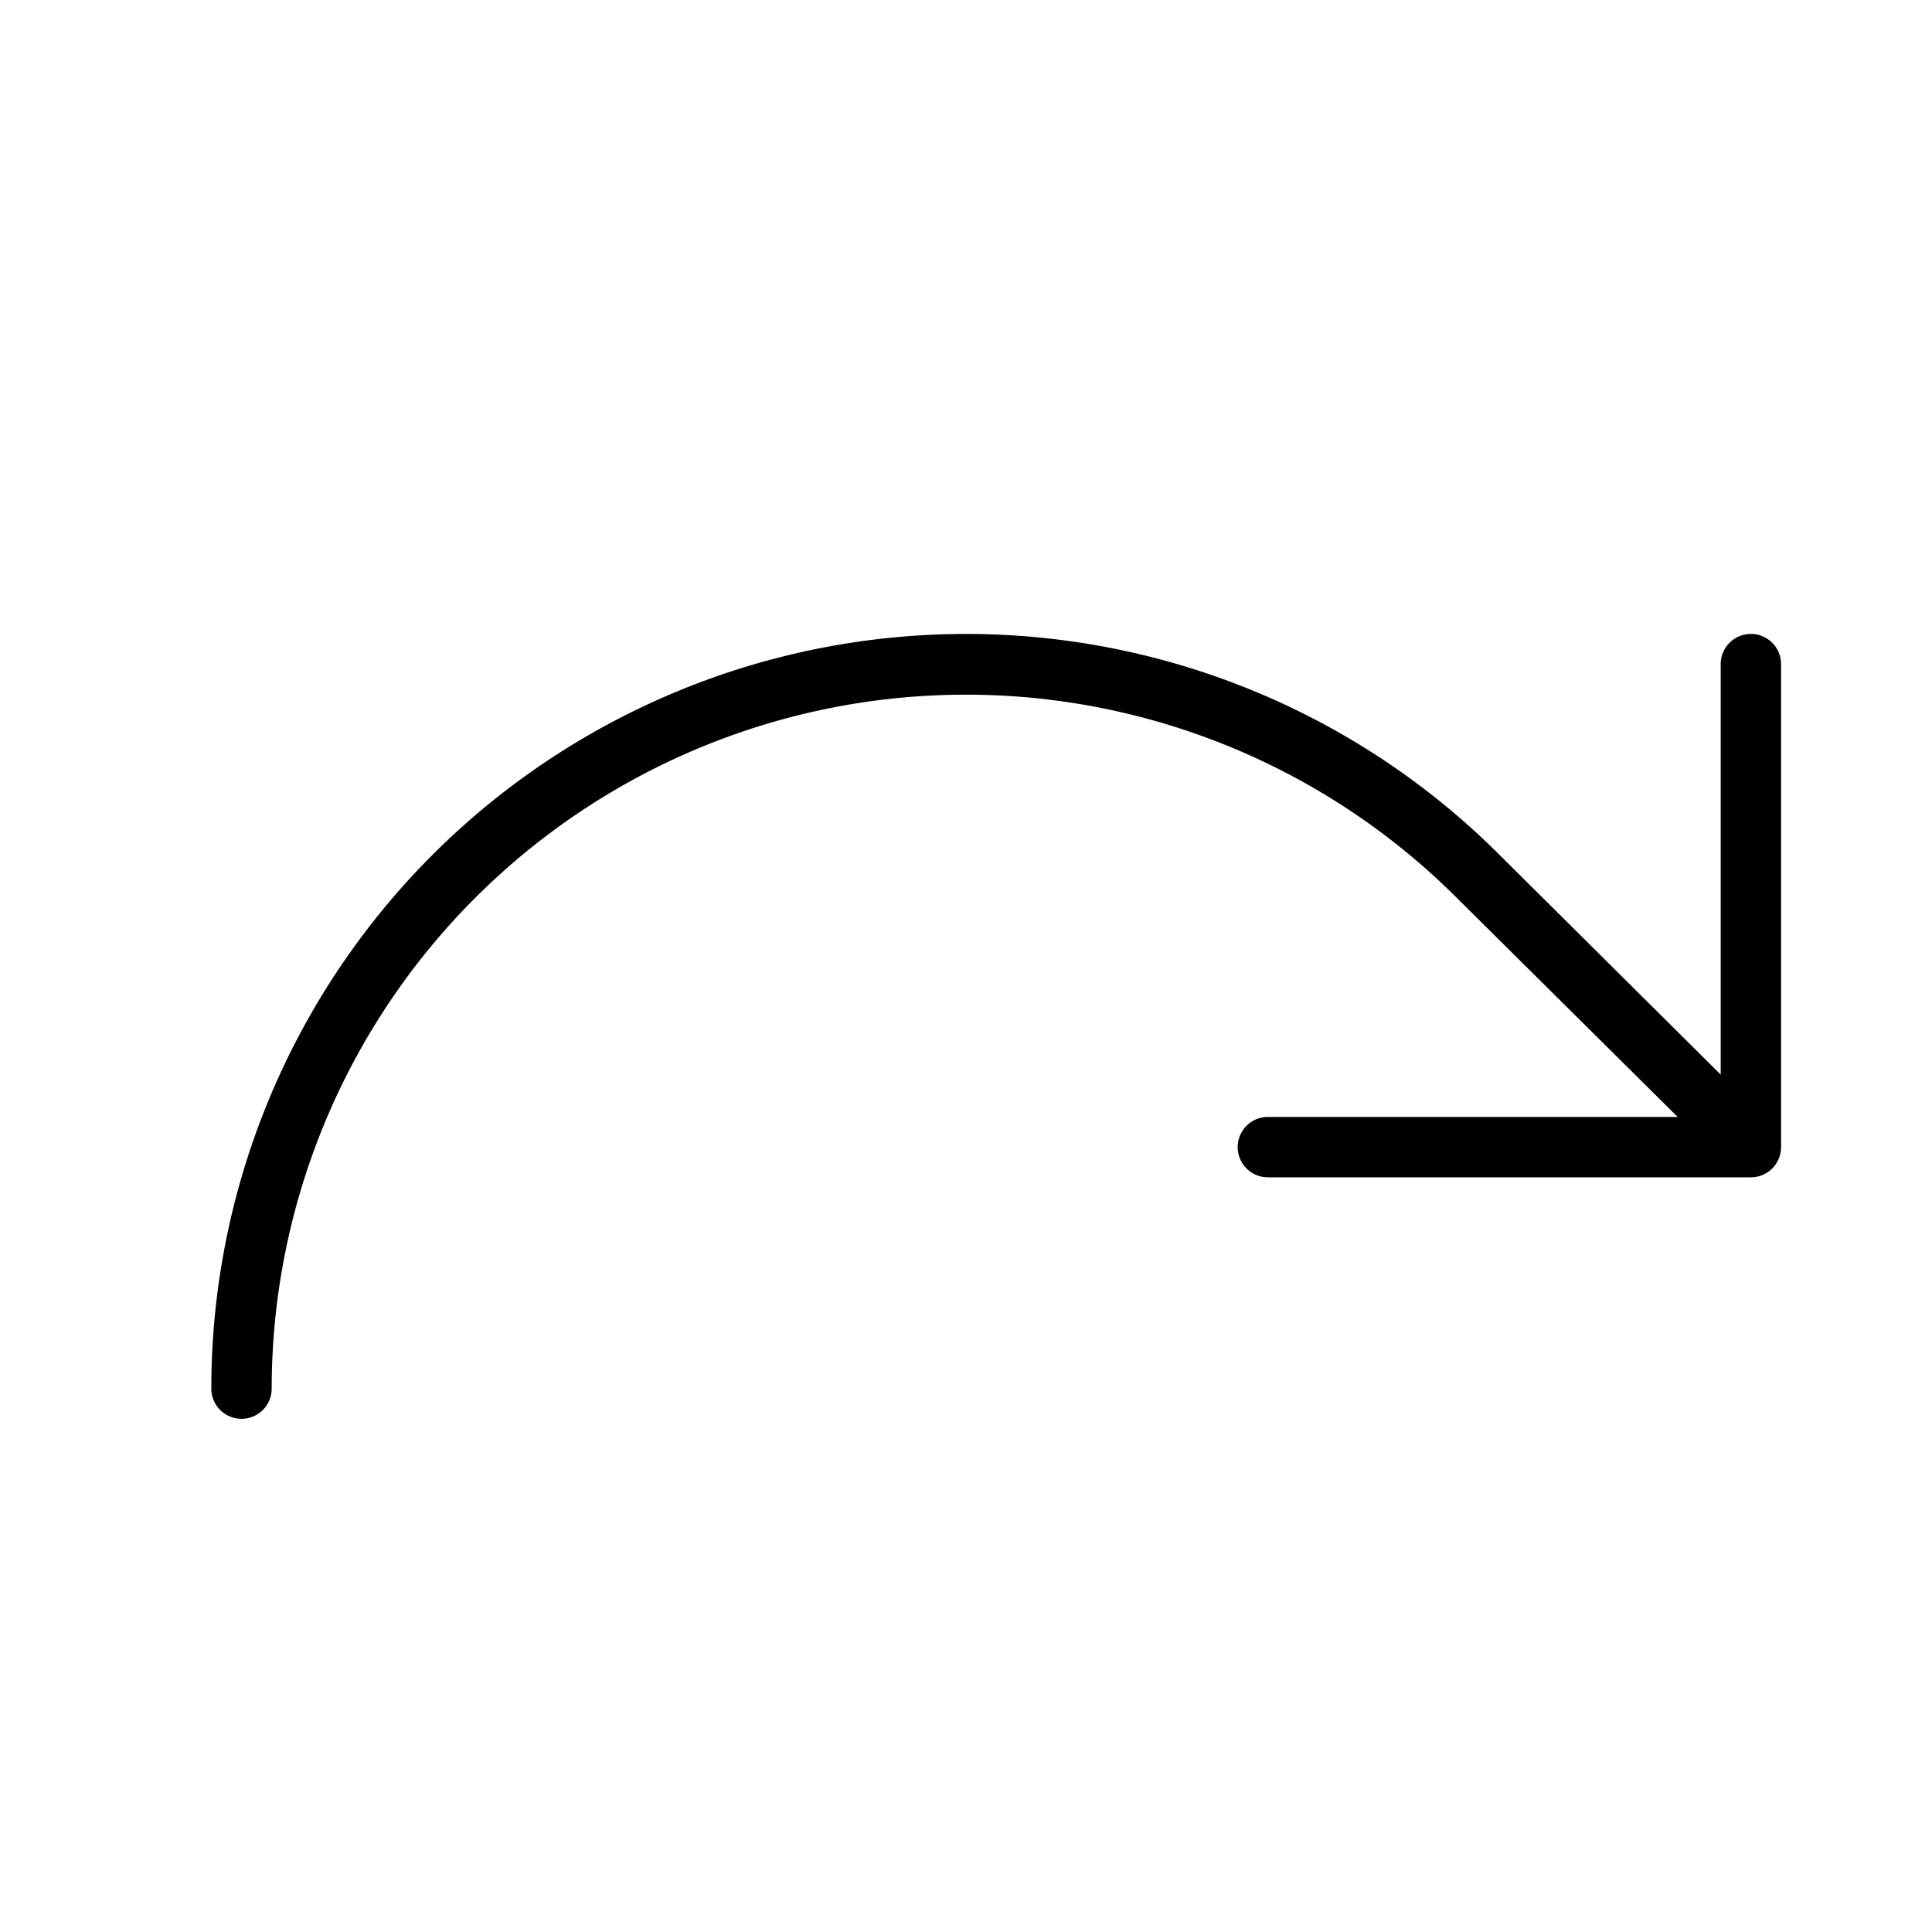
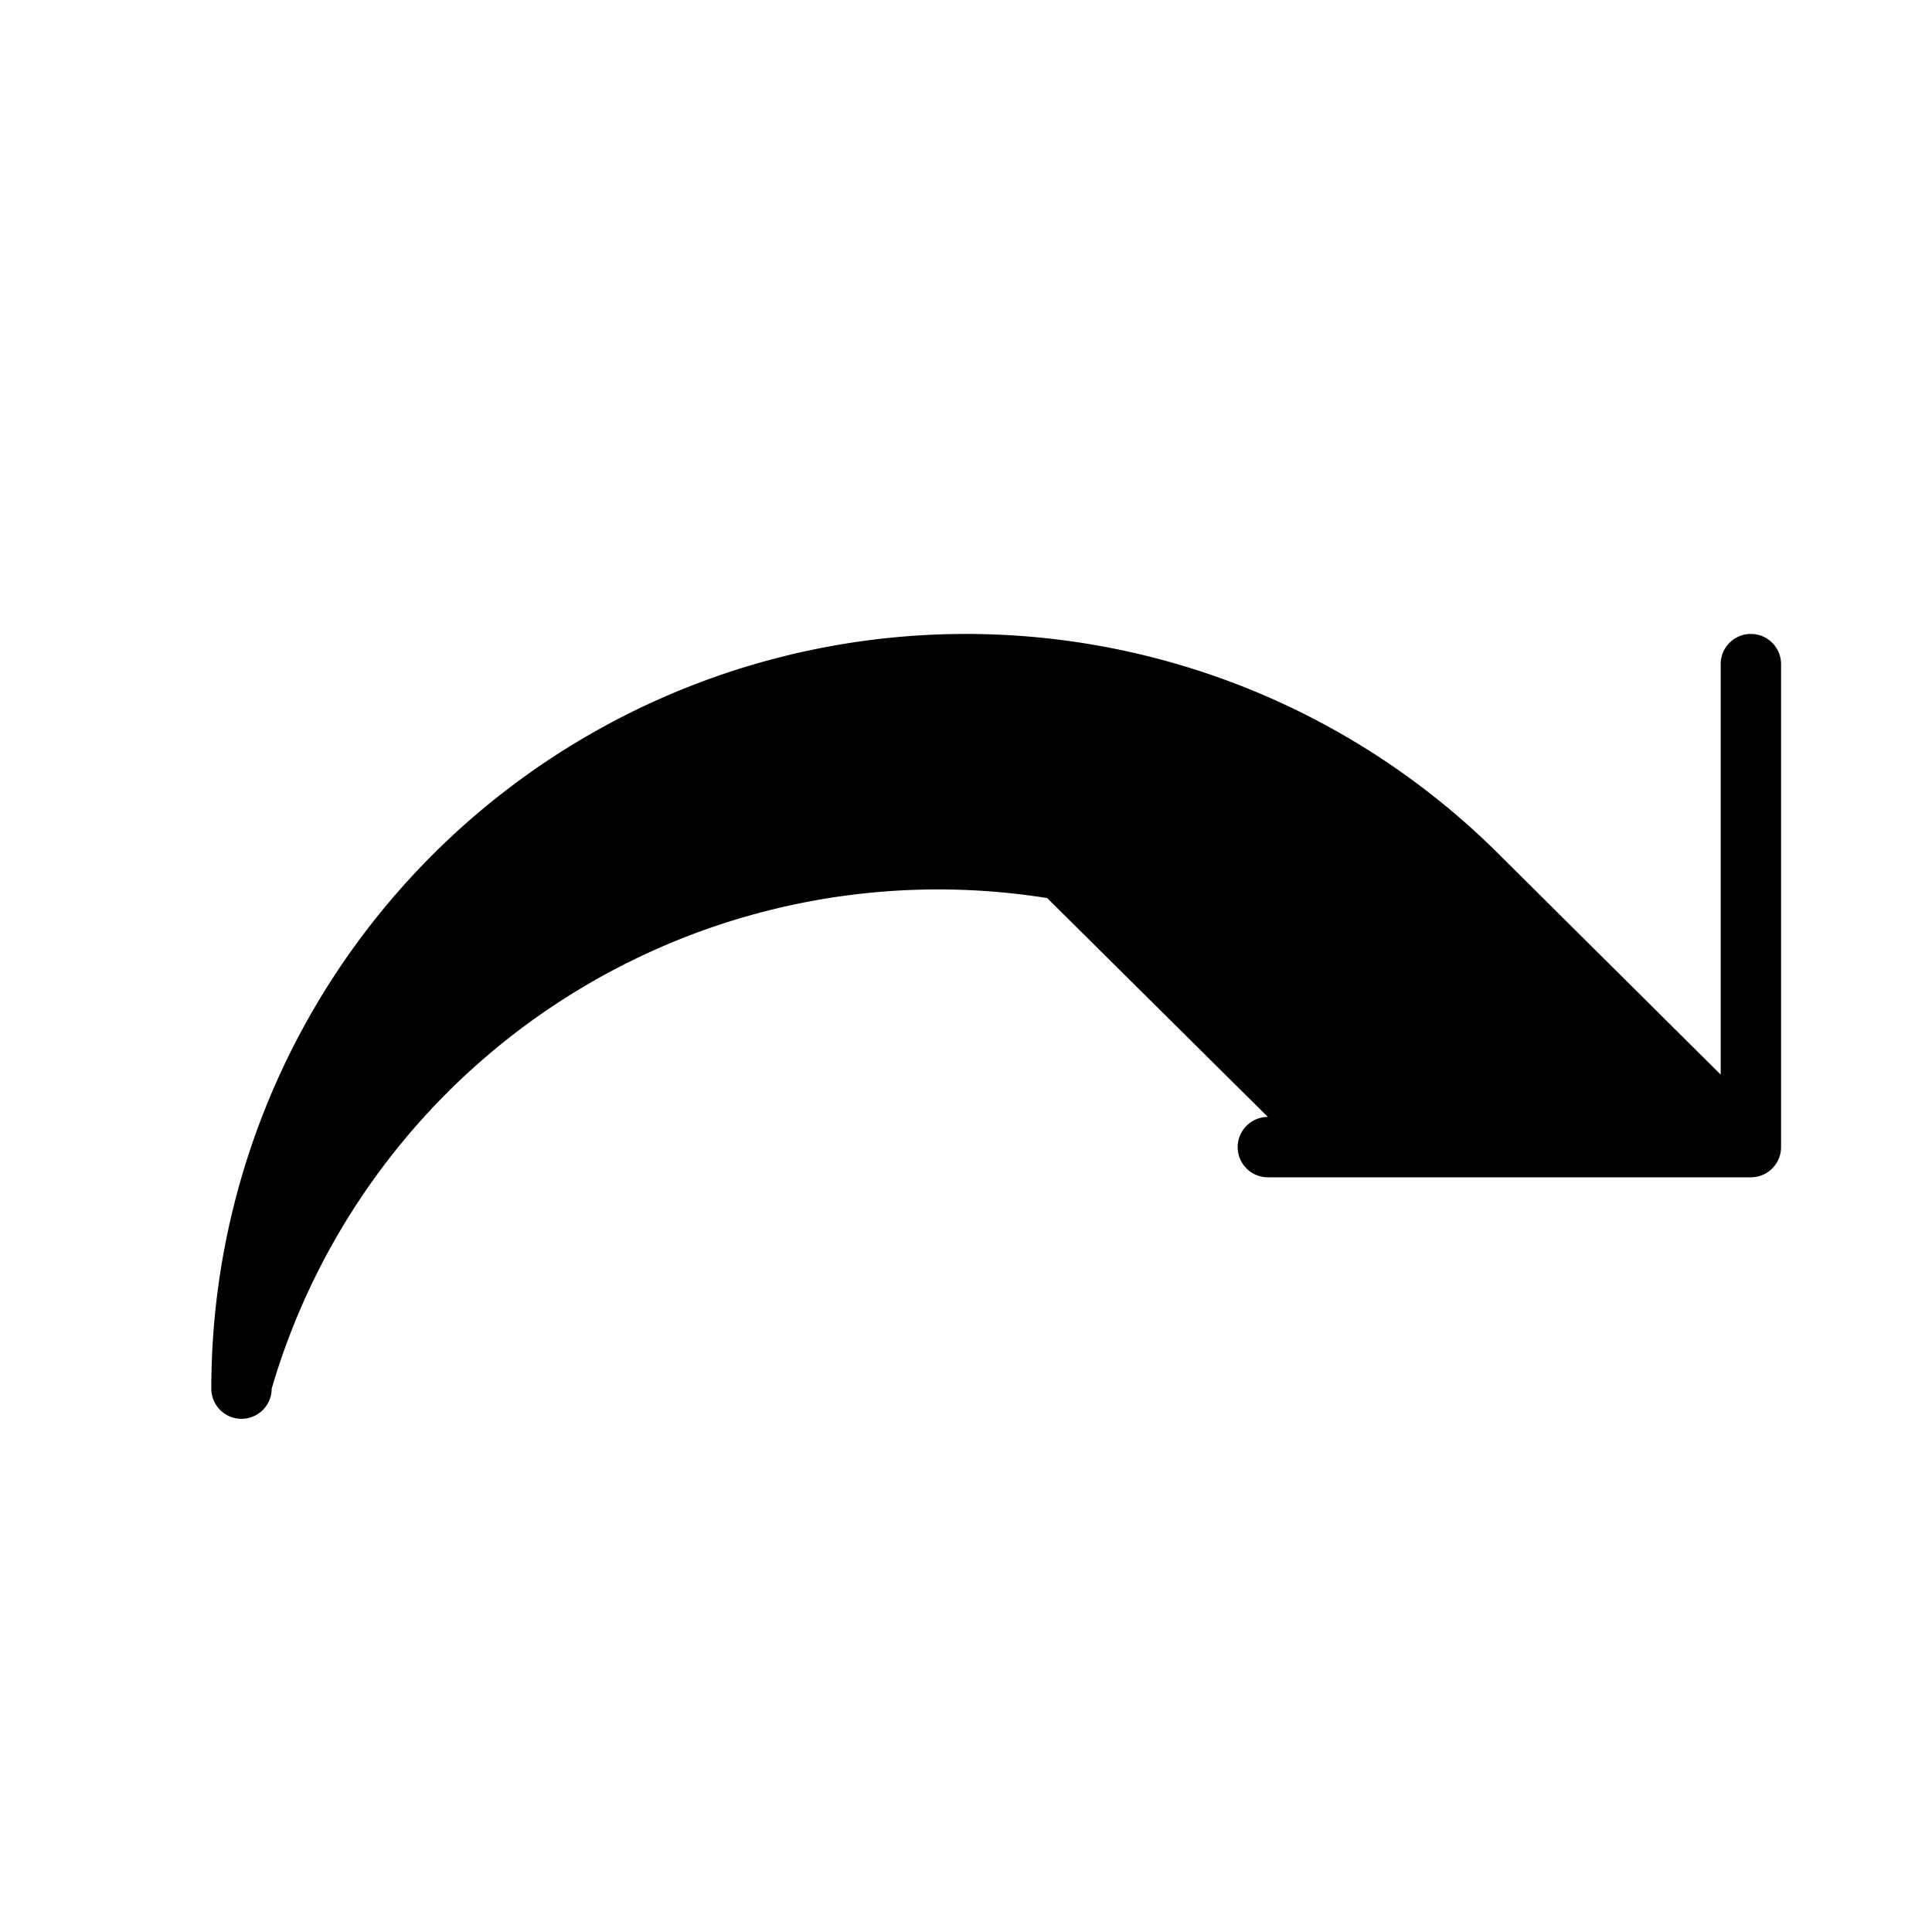
<svg xmlns="http://www.w3.org/2000/svg" viewBox="0 0 256 256" fill="currentColor">
-   <path d="M236,88v64a4,4,0,0,1-4,4H168a4,4,0,0,1,0-8h54.3l-29.24-29A92,92,0,0,0,36,184a4,4,0,0,1-8,0,100,100,0,0,1,170.71-70.71L228,142.39V88a4,4,0,0,1,8,0Z" />
+   <path d="M236,88v64a4,4,0,0,1-4,4H168a4,4,0,0,1,0-8l-29.24-29A92,92,0,0,0,36,184a4,4,0,0,1-8,0,100,100,0,0,1,170.71-70.71L228,142.39V88a4,4,0,0,1,8,0Z" />
</svg>